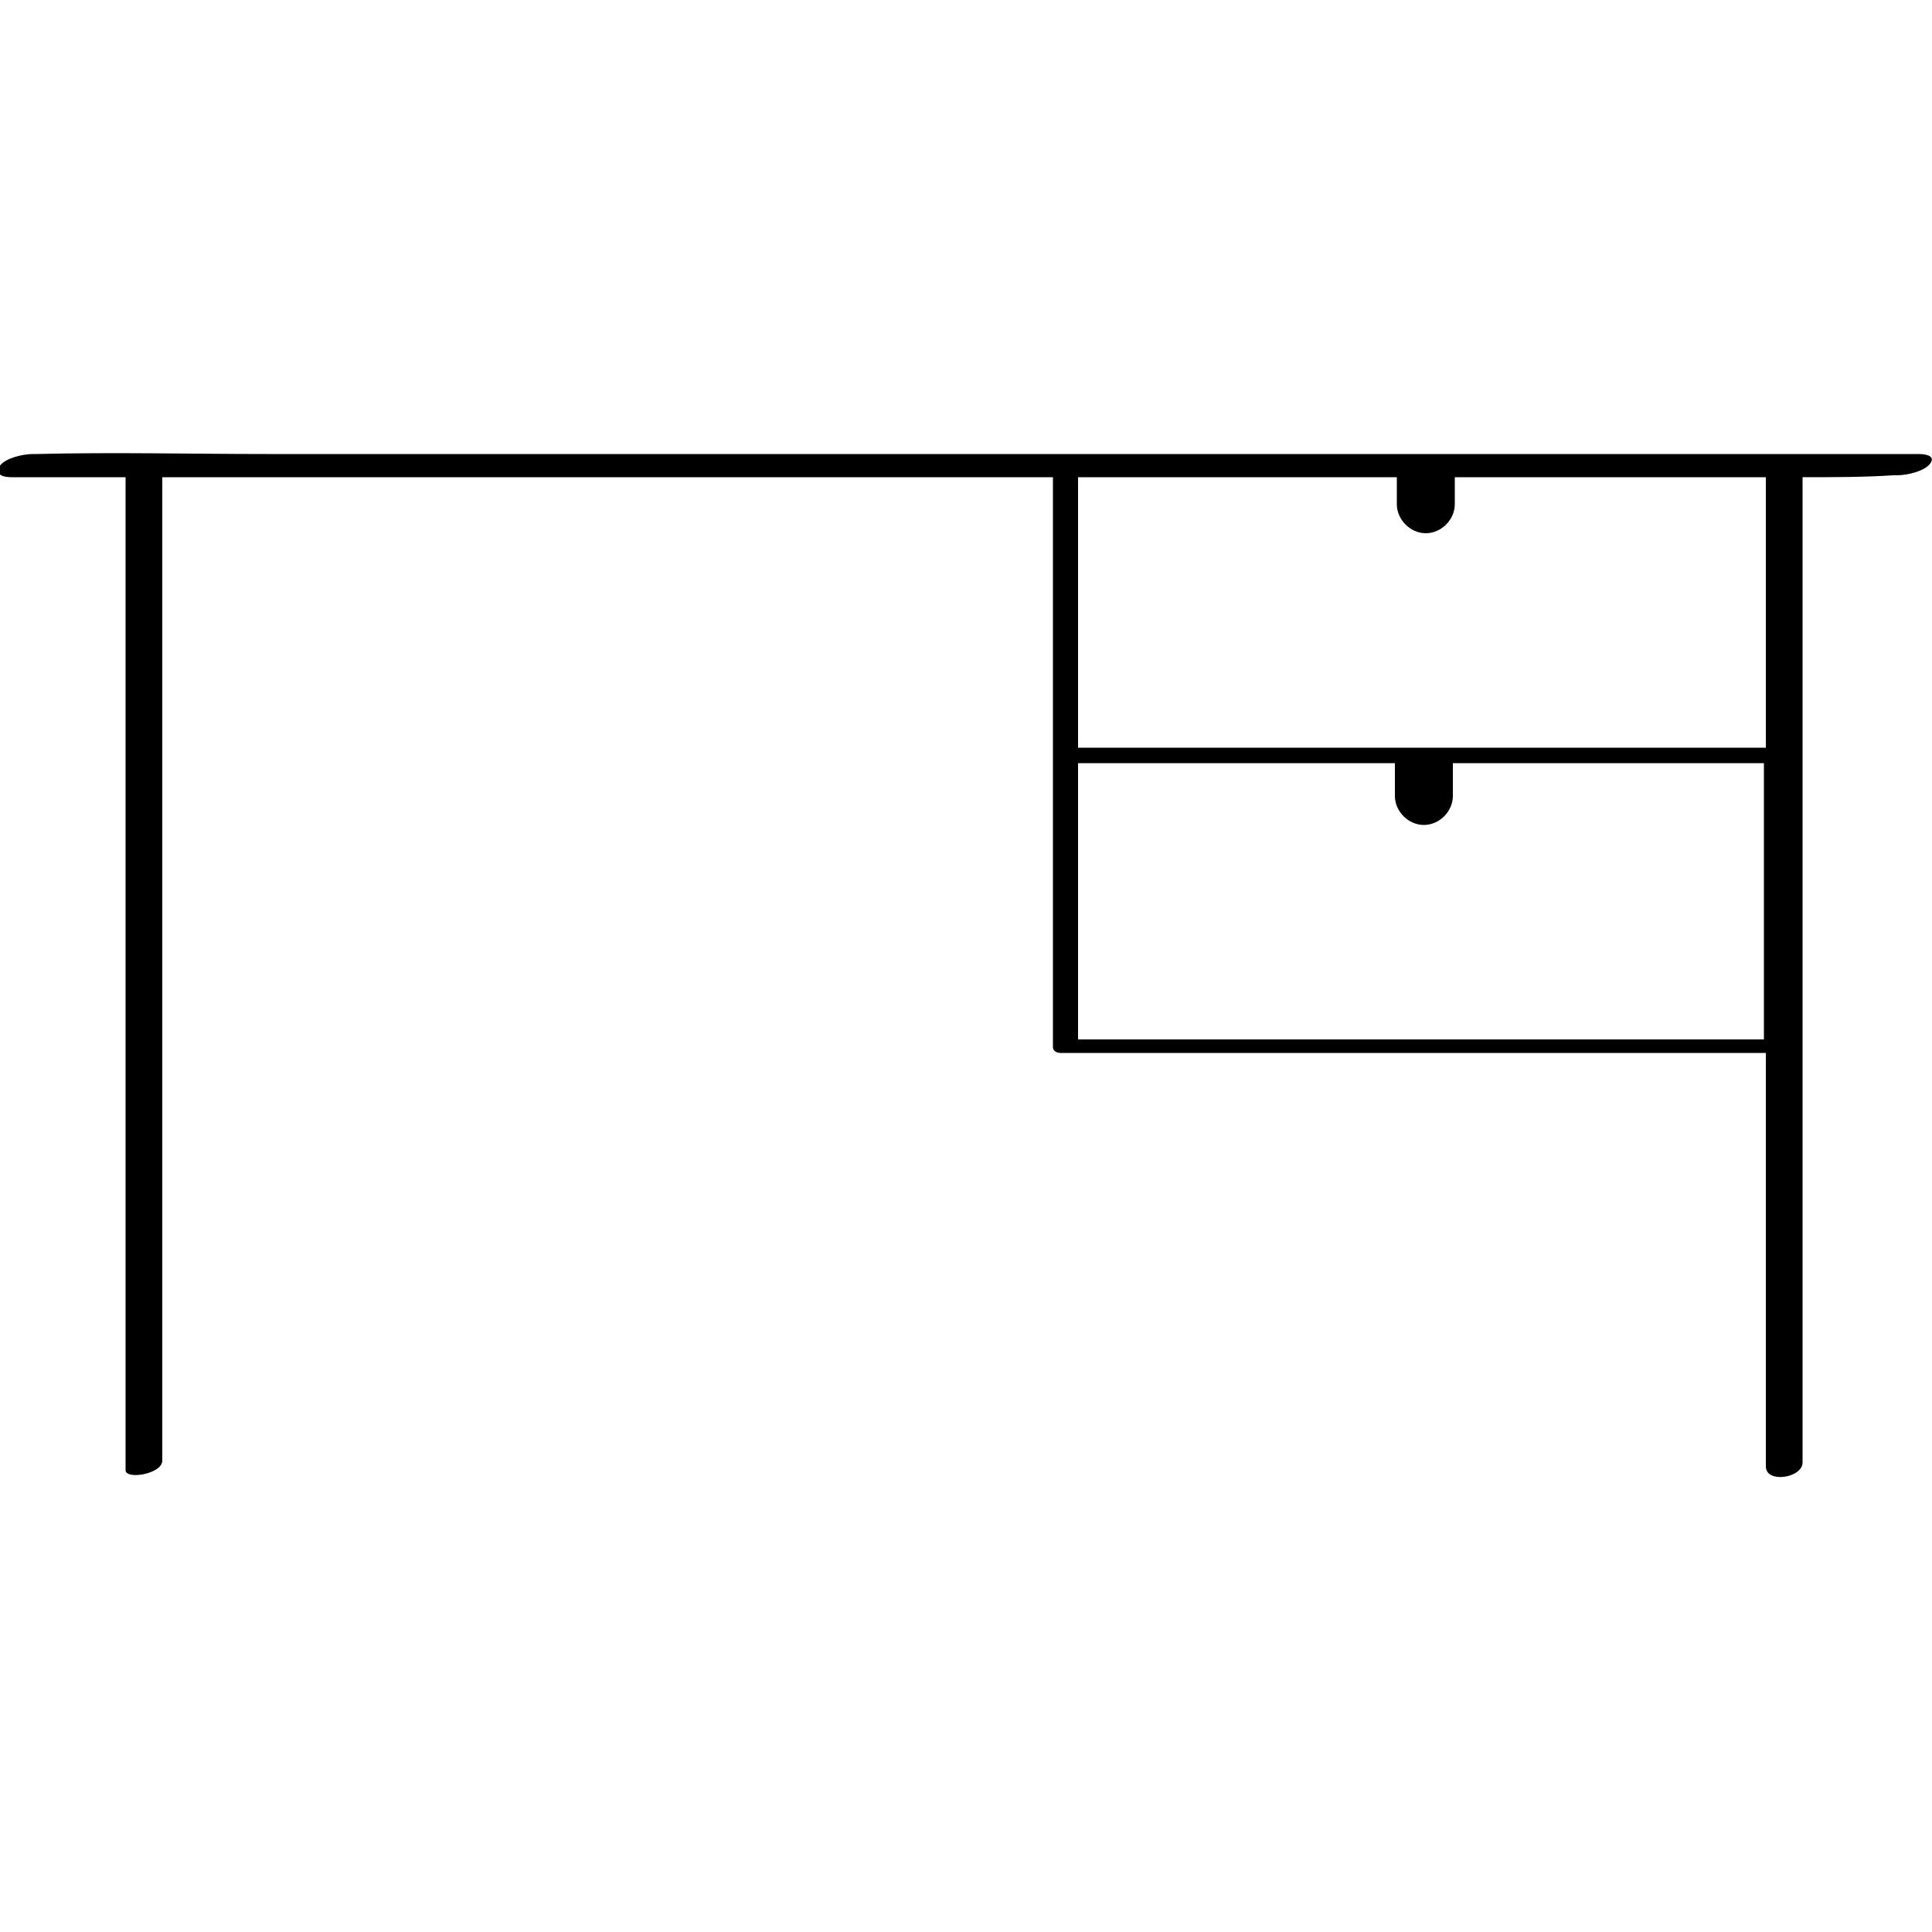
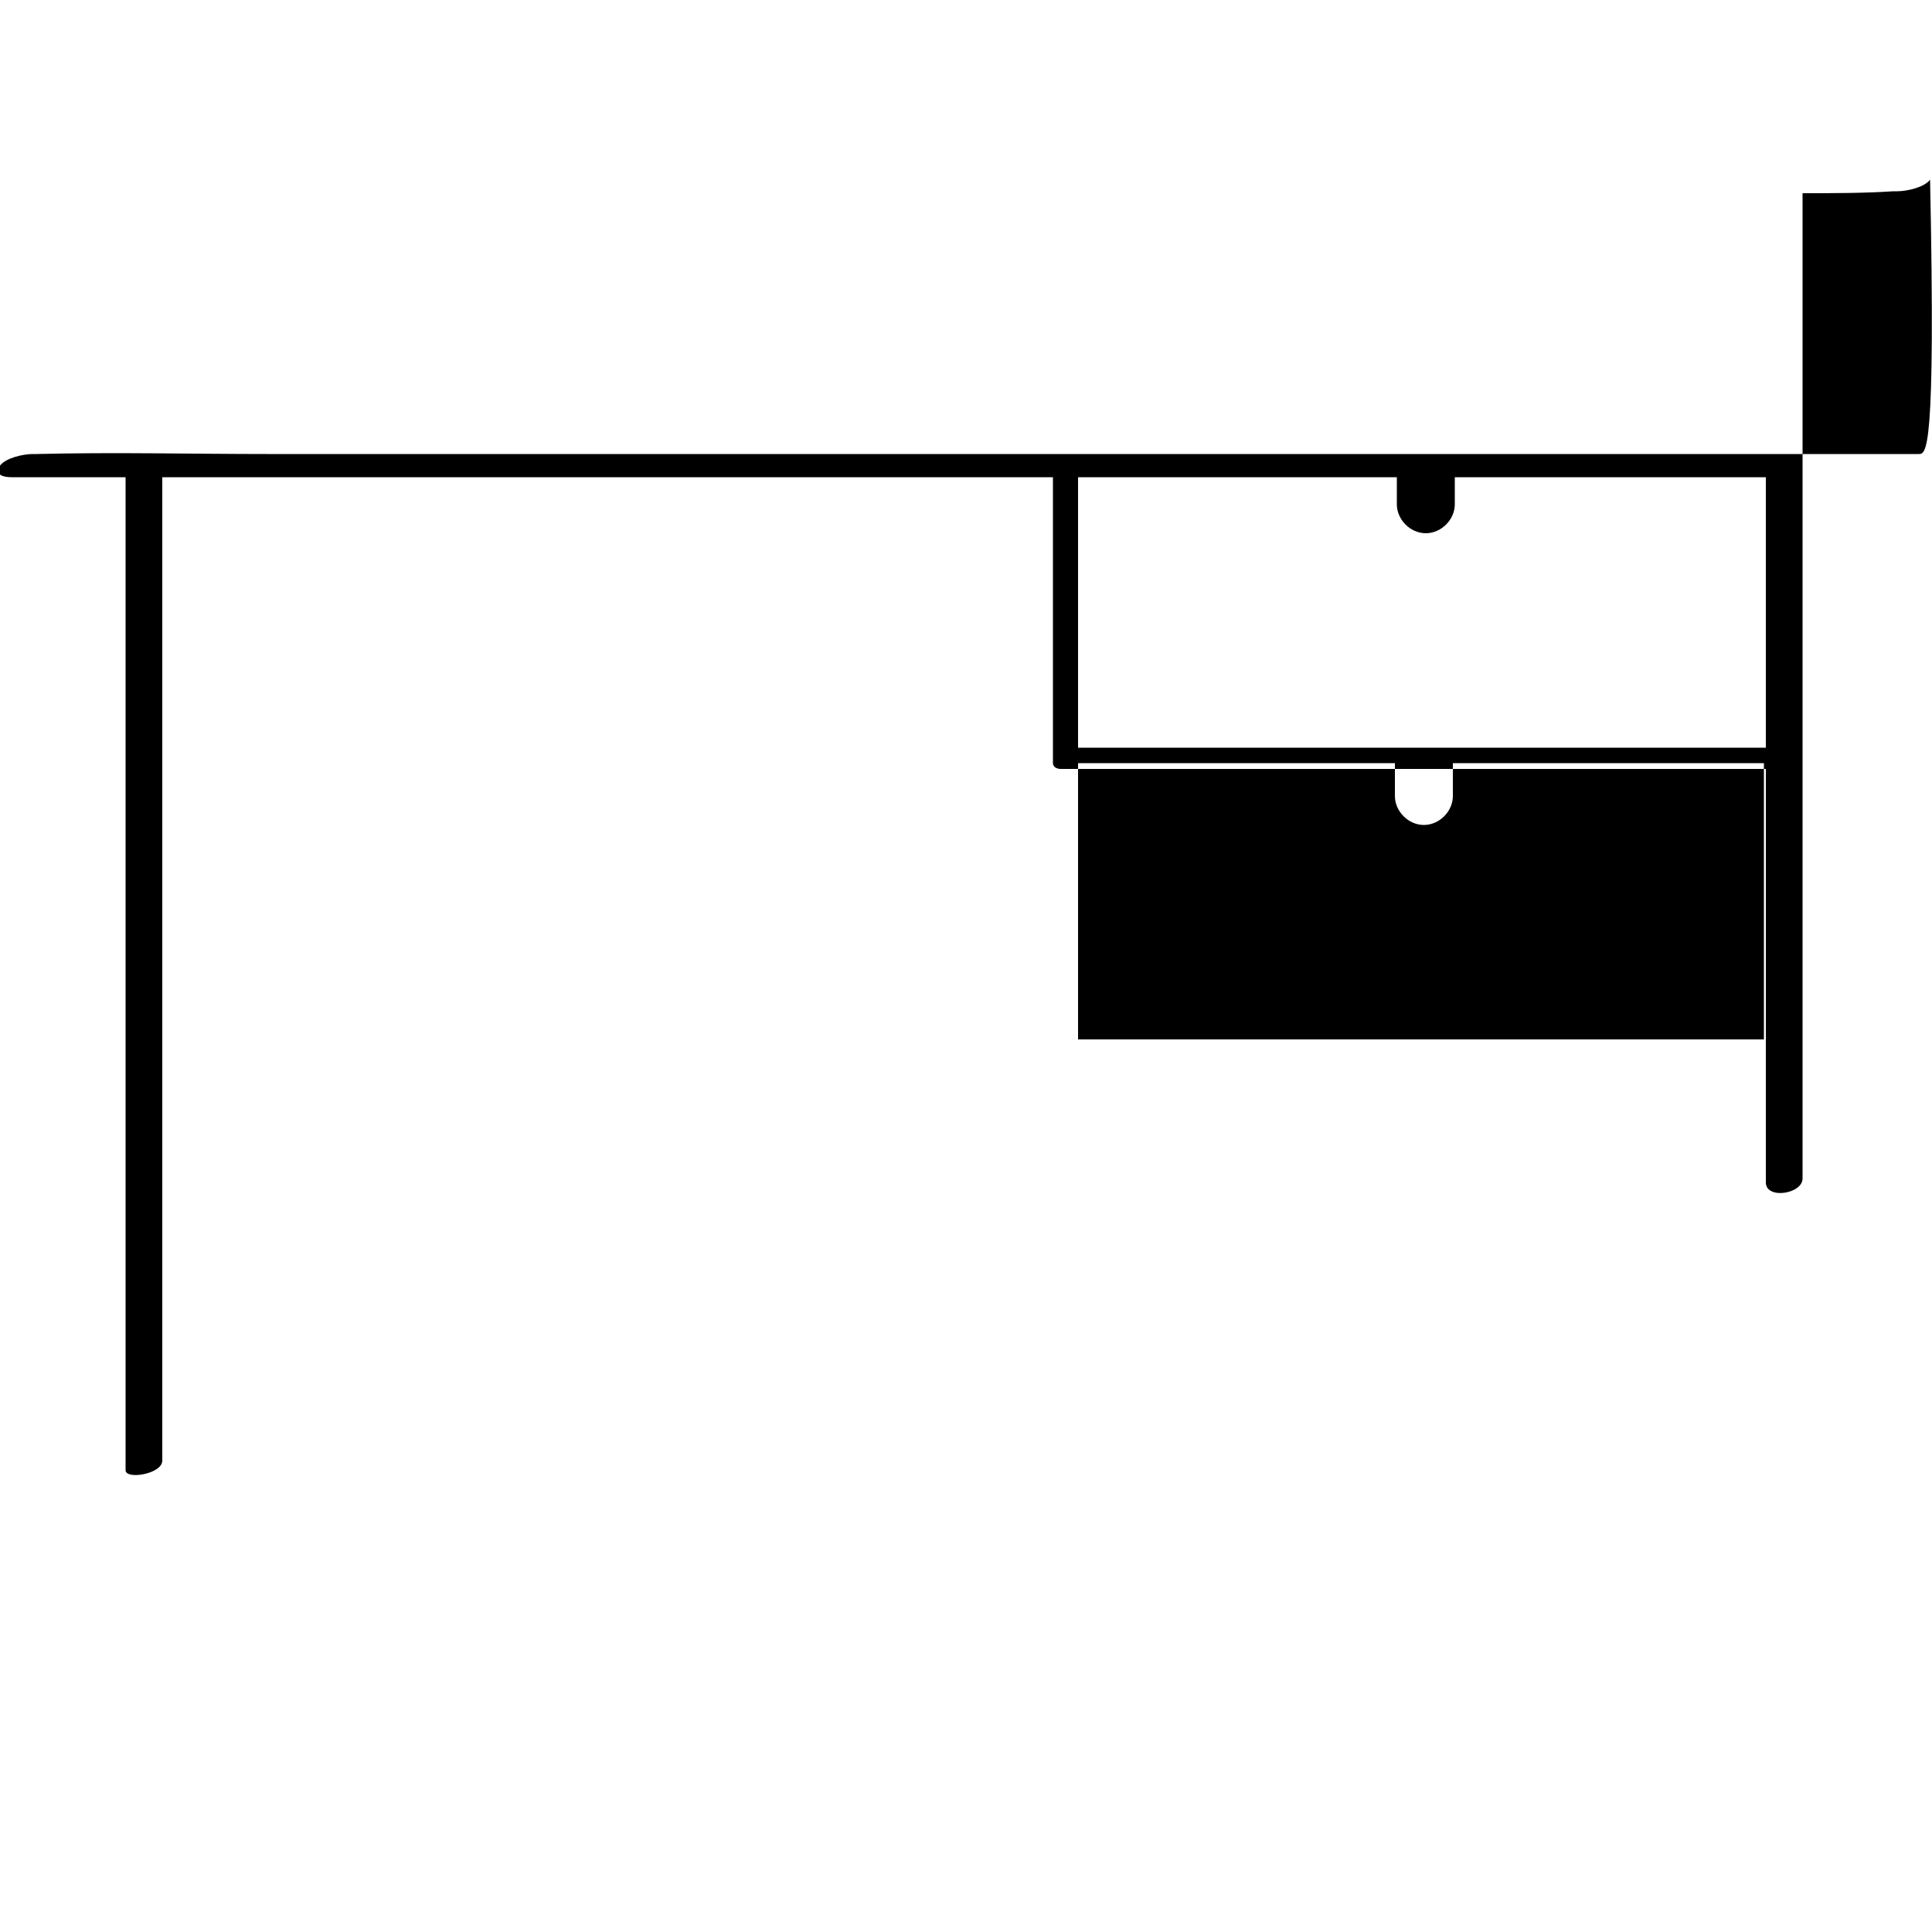
<svg xmlns="http://www.w3.org/2000/svg" version="1.1" id="Calque_1" x="0px" y="0px" width="100px" height="100px" viewBox="0 0 100 100" style="enable-background:new 0 0 100 100;" xml:space="preserve">
-   <path d="M99.3,23.5H93h-0.8H13.8c-3.9,0-7.9-0.1-11.9,0H1.7c-0.5,0-1.4,0.2-1.7,0.6c-0.3,0.5,0.2,0.6,0.6,0.6h5.9  c0,5.7,0,11.4,0,17.1c0,9.3,0,18.6,0,27.9c0,2.1,0,4.3,0,6.4c0,0.5,1.9,0.2,1.9-0.5c0-5.8,0-11.7,0-17.5c0-9.3,0-18.6,0-27.9  c0-1.8,0-3.7,0-5.5h46.1v14.4v0.4v14.7c0,0.2,0.2,0.3,0.4,0.3h36.5v21.4c0,0.9,1.9,0.6,1.9-0.2v-51c1.6,0,3.2,0,4.7-0.1h0.2  c0.5,0,1.4-0.2,1.7-0.6C100.2,23.6,99.7,23.5,99.3,23.5z M72.3,24.7v1.4c0,0.8,0.7,1.5,1.5,1.5c0.8,0,1.5-0.7,1.5-1.5v-1.4h10.9  c1.7,0,3.5,0,5.2,0v14H55.8V24.7H72.3z M55.8,53.8V39.5h16.4v1.7c0,0.8,0.7,1.5,1.5,1.5c0.8,0,1.5-0.7,1.5-1.5v-1.7h16.1v14.3H55.8z  " />
+   <path d="M99.3,23.5H93h-0.8H13.8c-3.9,0-7.9-0.1-11.9,0H1.7c-0.5,0-1.4,0.2-1.7,0.6c-0.3,0.5,0.2,0.6,0.6,0.6h5.9  c0,5.7,0,11.4,0,17.1c0,9.3,0,18.6,0,27.9c0,2.1,0,4.3,0,6.4c0,0.5,1.9,0.2,1.9-0.5c0-5.8,0-11.7,0-17.5c0-9.3,0-18.6,0-27.9  c0-1.8,0-3.7,0-5.5h46.1v14.4v0.4c0,0.2,0.2,0.3,0.4,0.3h36.5v21.4c0,0.9,1.9,0.6,1.9-0.2v-51c1.6,0,3.2,0,4.7-0.1h0.2  c0.5,0,1.4-0.2,1.7-0.6C100.2,23.6,99.7,23.5,99.3,23.5z M72.3,24.7v1.4c0,0.8,0.7,1.5,1.5,1.5c0.8,0,1.5-0.7,1.5-1.5v-1.4h10.9  c1.7,0,3.5,0,5.2,0v14H55.8V24.7H72.3z M55.8,53.8V39.5h16.4v1.7c0,0.8,0.7,1.5,1.5,1.5c0.8,0,1.5-0.7,1.5-1.5v-1.7h16.1v14.3H55.8z  " />
</svg>